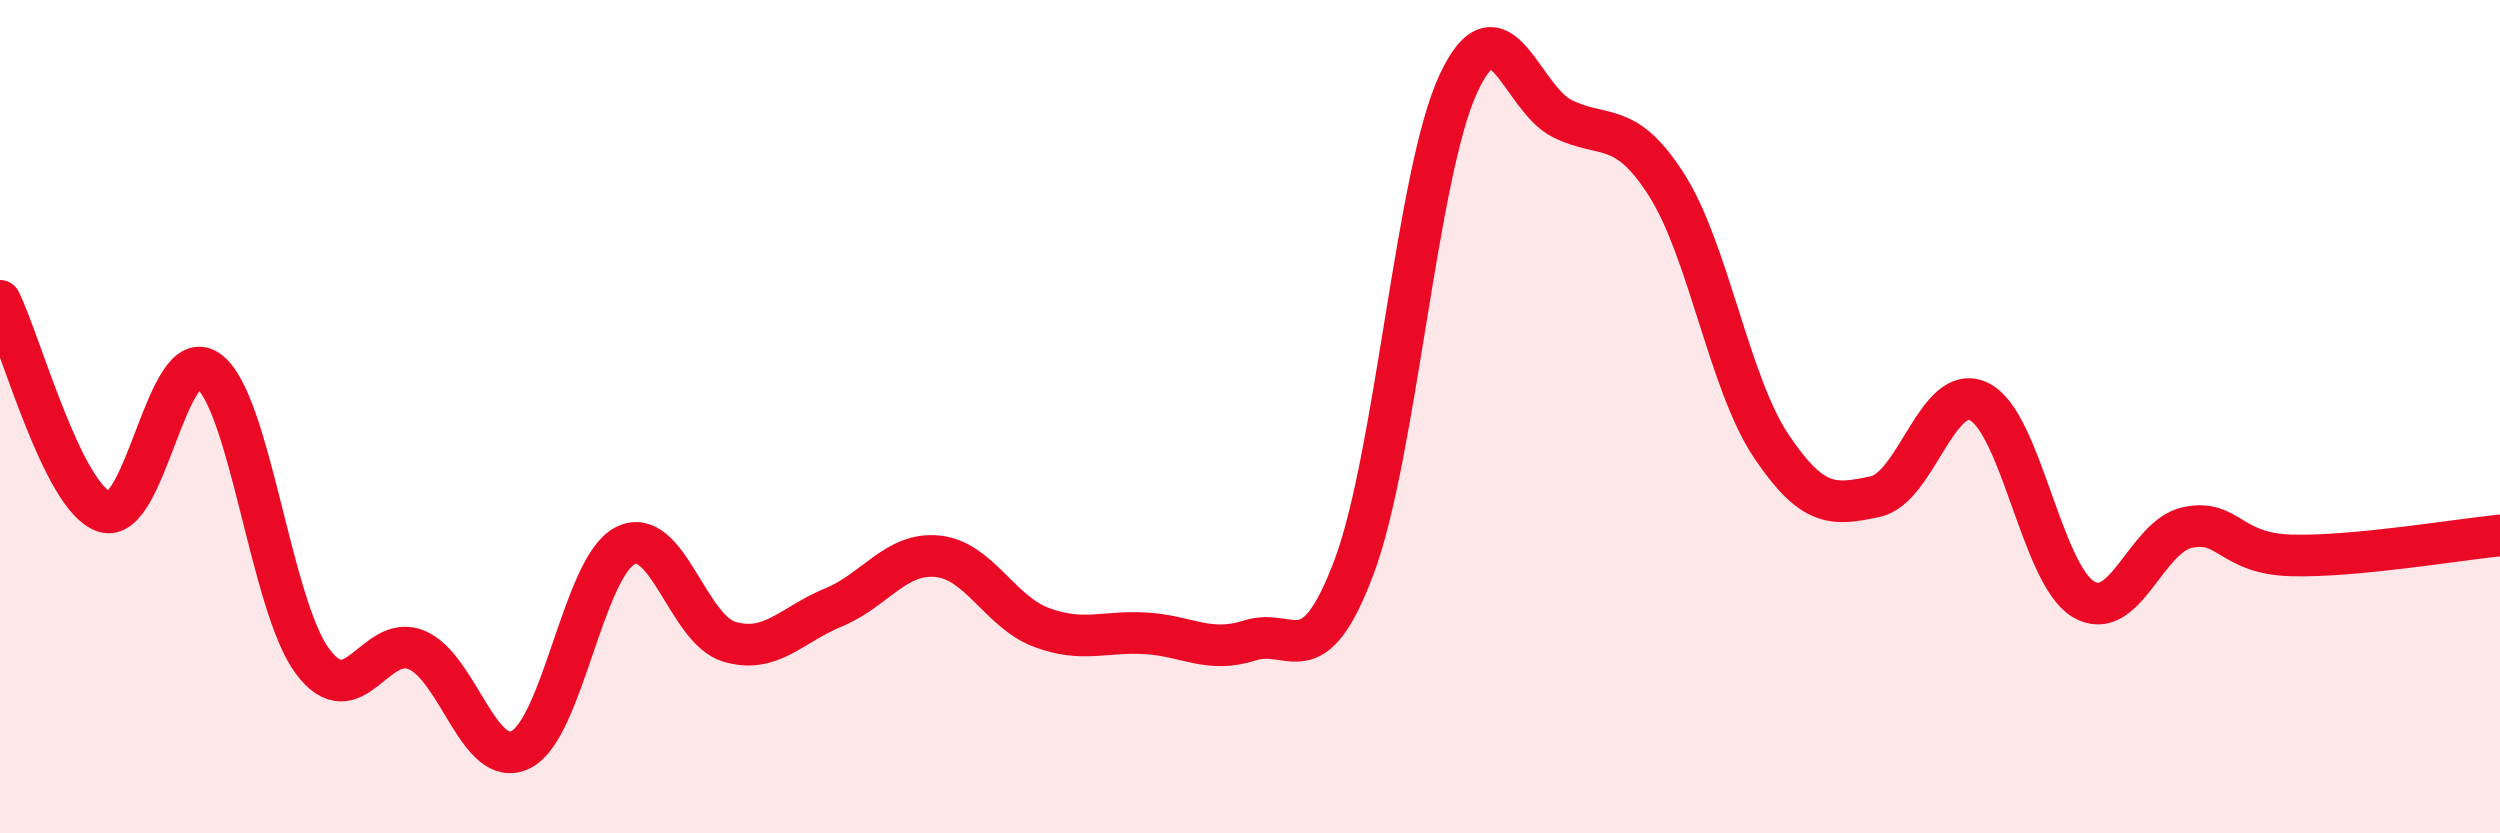
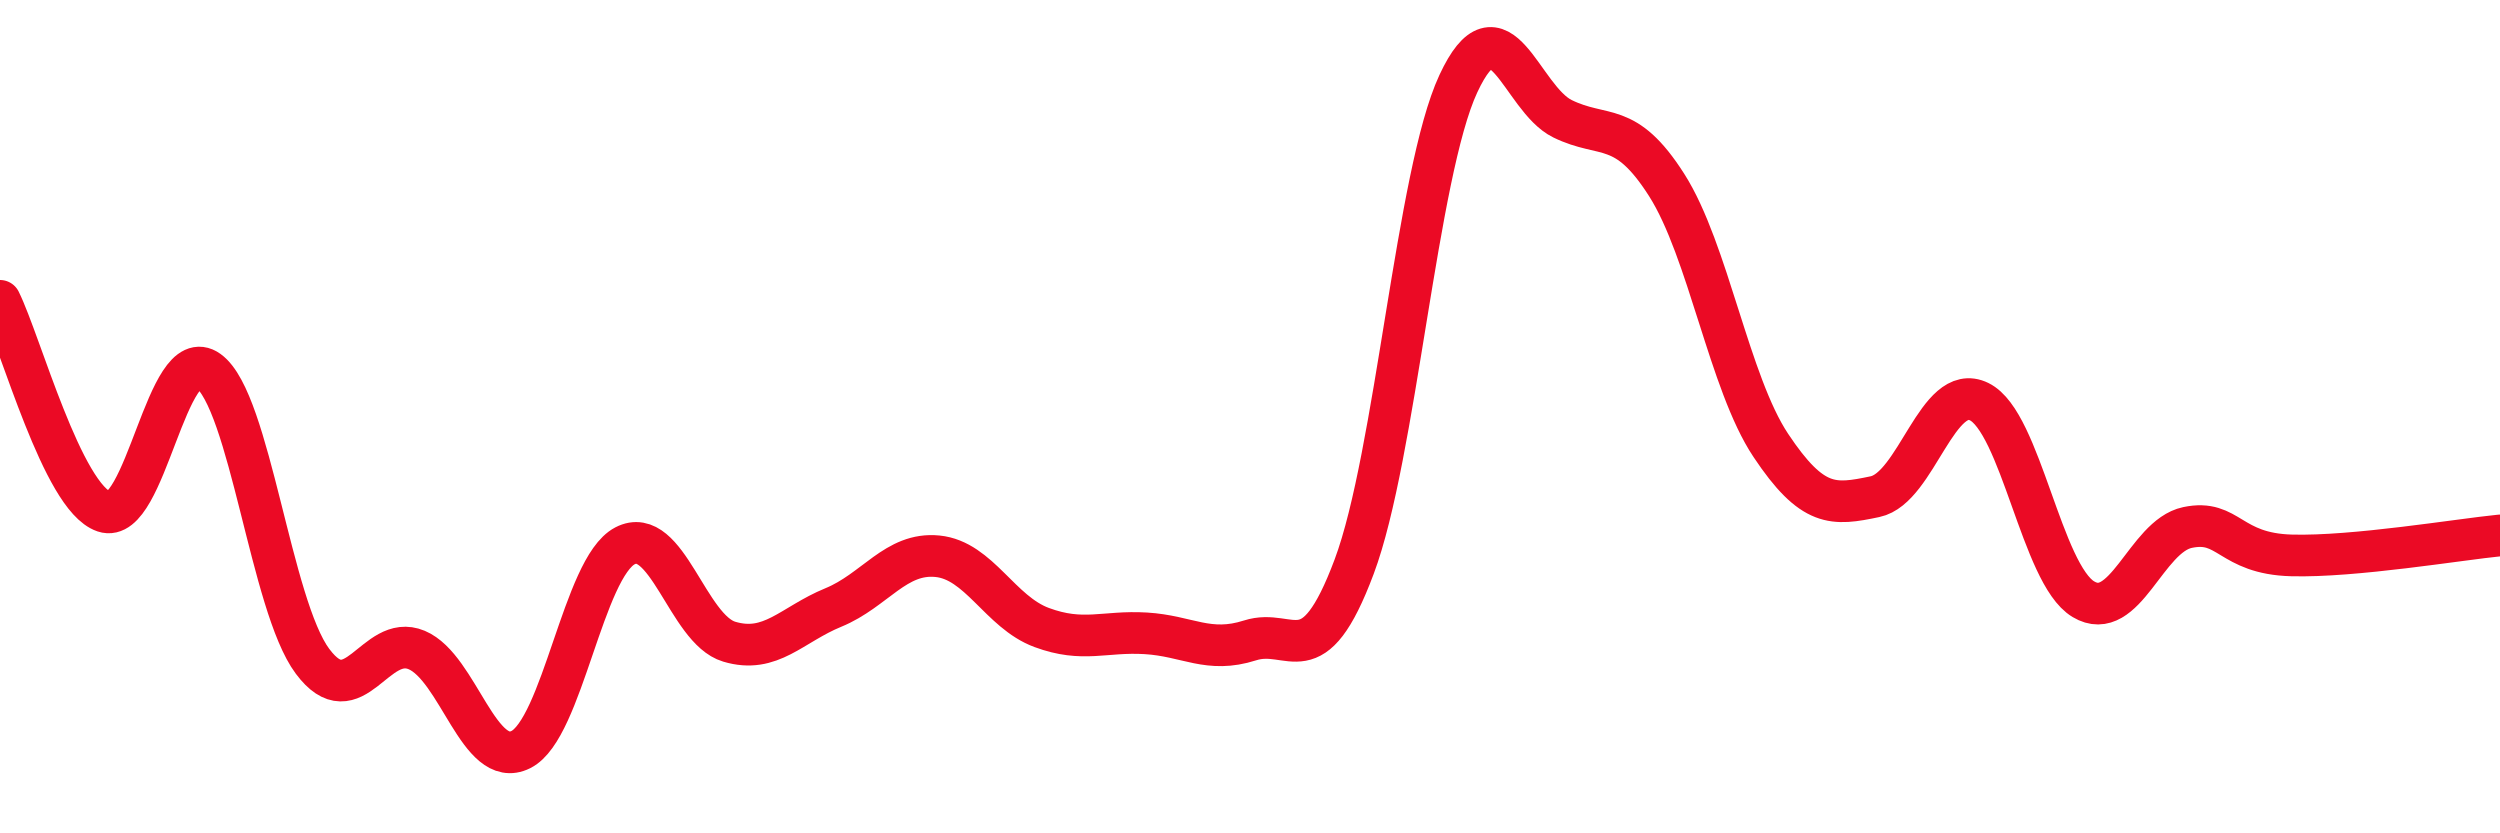
<svg xmlns="http://www.w3.org/2000/svg" width="60" height="20" viewBox="0 0 60 20">
-   <path d="M 0,7.22 C 0.5,8.23 1.5,11.94 2.5,12.28 C 3.5,12.62 4,8.18 5,8.9 C 6,9.62 6.5,14.53 7.5,15.87 C 8.5,17.21 9,15.18 10,15.6 C 11,16.02 11.5,18.49 12.5,17.99 C 13.5,17.49 14,13.62 15,13.1 C 16,12.58 16.5,15.1 17.5,15.4 C 18.5,15.7 19,14.99 20,14.58 C 21,14.17 21.5,13.25 22.5,13.35 C 23.5,13.45 24,14.69 25,15.06 C 26,15.43 26.5,15.14 27.5,15.2 C 28.5,15.26 29,15.69 30,15.37 C 31,15.05 31.5,16.27 32.5,13.6 C 33.5,10.93 34,4.16 35,2.01 C 36,-0.14 36.5,2.36 37.5,2.85 C 38.5,3.34 39,2.87 40,4.44 C 41,6.01 41.5,9.19 42.5,10.69 C 43.5,12.19 44,12.13 45,11.92 C 46,11.71 46.5,9.15 47.5,9.64 C 48.5,10.13 49,13.78 50,14.38 C 51,14.98 51.5,12.87 52.5,12.66 C 53.5,12.45 53.5,13.29 55,13.33 C 56.5,13.37 59,12.95 60,12.85L60 20L0 20Z" fill="#EB0A25" opacity="0.1" stroke-linecap="round" stroke-linejoin="round" />
  <path d="M 0,7.22 C 0.5,8.23 1.5,11.94 2.5,12.28 C 3.5,12.62 4,8.18 5,8.9 C 6,9.62 6.5,14.53 7.5,15.87 C 8.5,17.21 9,15.18 10,15.6 C 11,16.02 11.5,18.49 12.5,17.99 C 13.5,17.49 14,13.62 15,13.1 C 16,12.58 16.5,15.1 17.5,15.4 C 18.5,15.7 19,14.99 20,14.58 C 21,14.17 21.5,13.25 22.5,13.35 C 23.5,13.45 24,14.69 25,15.06 C 26,15.43 26.5,15.14 27.5,15.2 C 28.5,15.26 29,15.69 30,15.37 C 31,15.05 31.5,16.27 32.5,13.6 C 33.5,10.93 34,4.16 35,2.01 C 36,-0.14 36.5,2.36 37.5,2.85 C 38.5,3.34 39,2.87 40,4.44 C 41,6.01 41.5,9.19 42.5,10.69 C 43.5,12.19 44,12.13 45,11.92 C 46,11.71 46.5,9.15 47.5,9.64 C 48.5,10.13 49,13.78 50,14.38 C 51,14.98 51.5,12.87 52.5,12.66 C 53.5,12.45 53.5,13.29 55,13.33 C 56.5,13.37 59,12.95 60,12.85" stroke="#EB0A25" stroke-width="1" fill="none" stroke-linecap="round" stroke-linejoin="round" />
</svg>